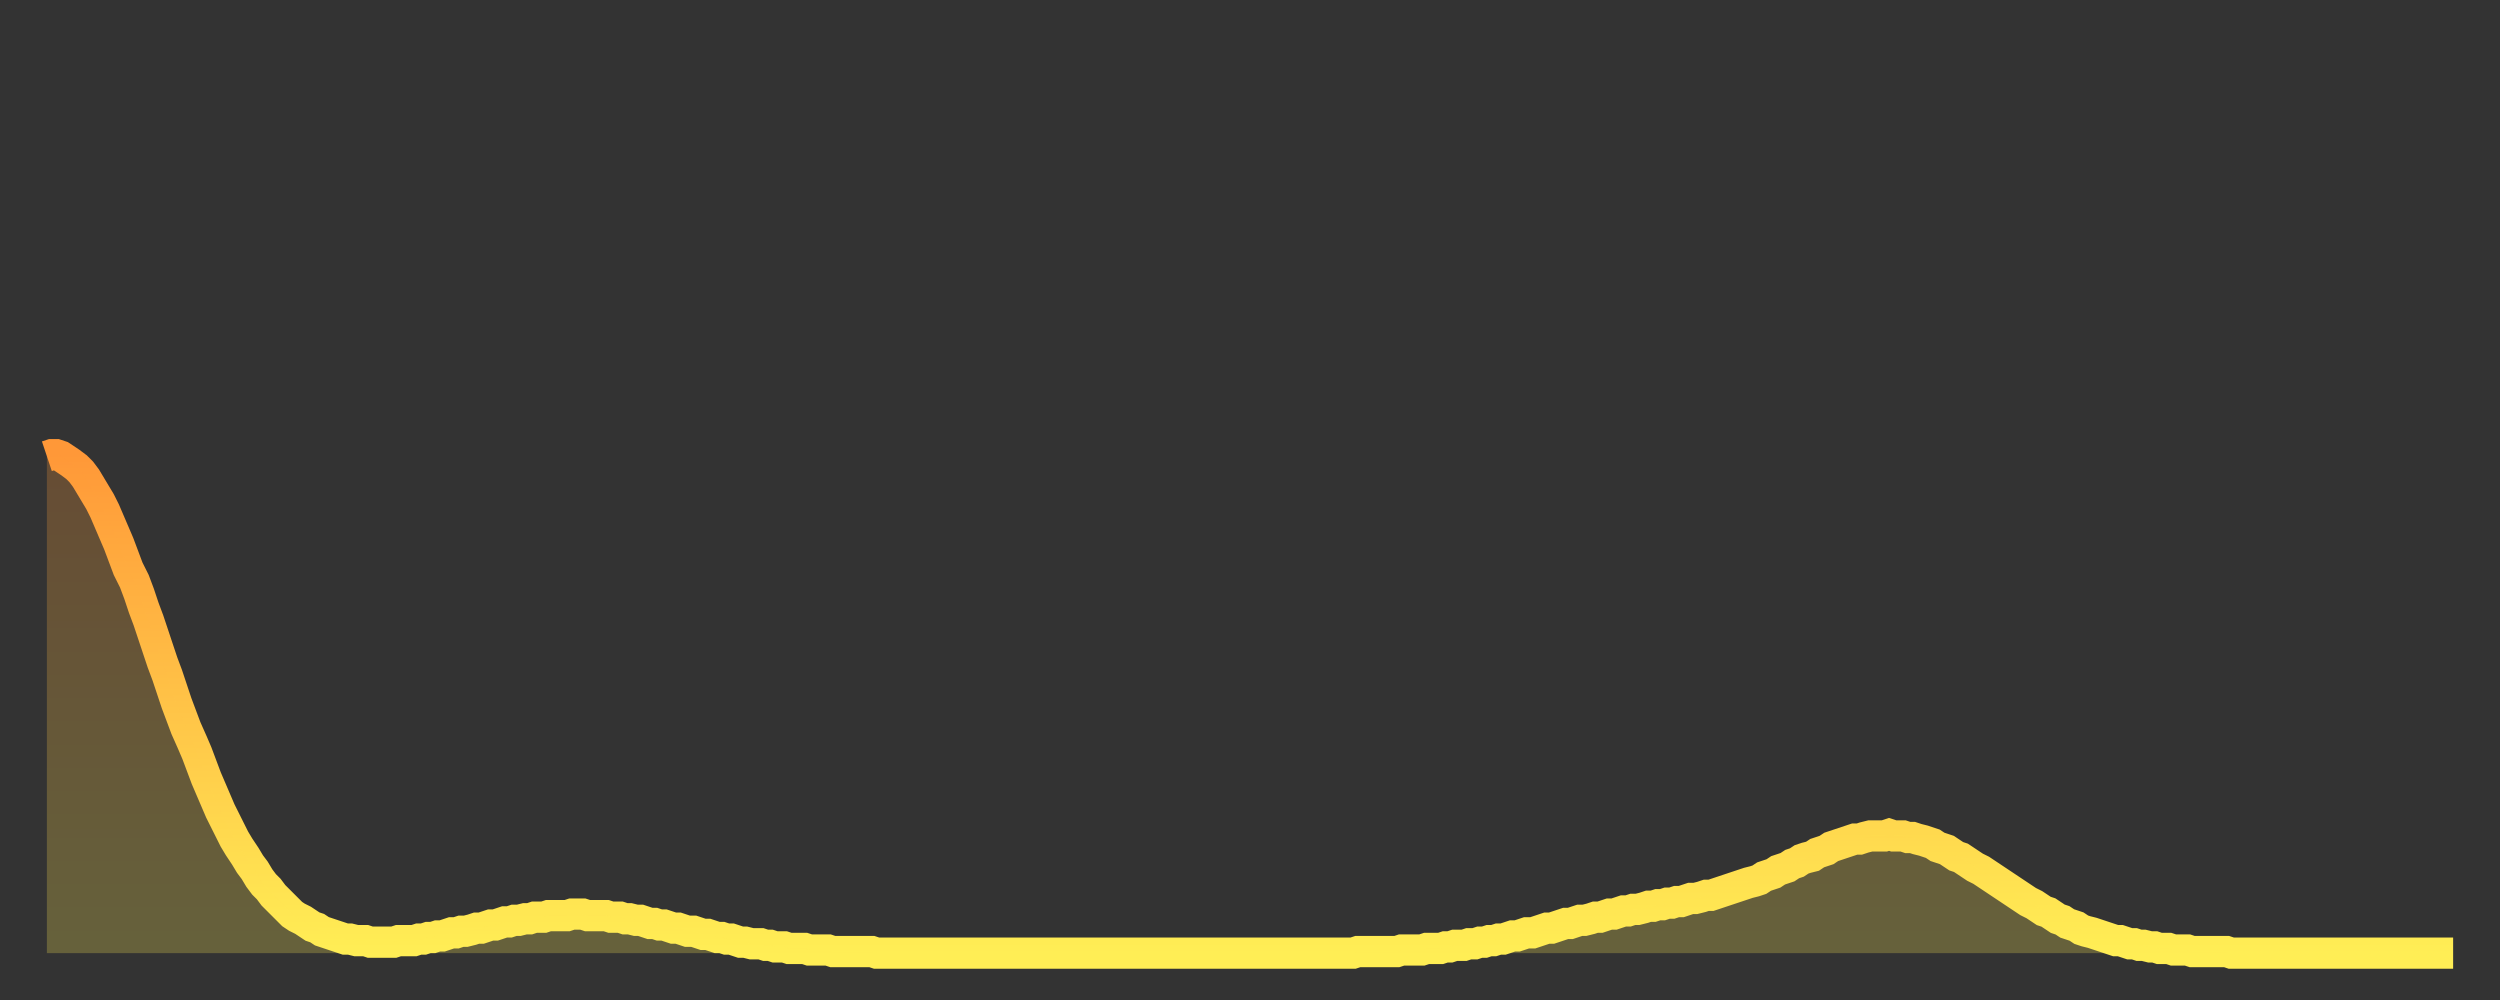
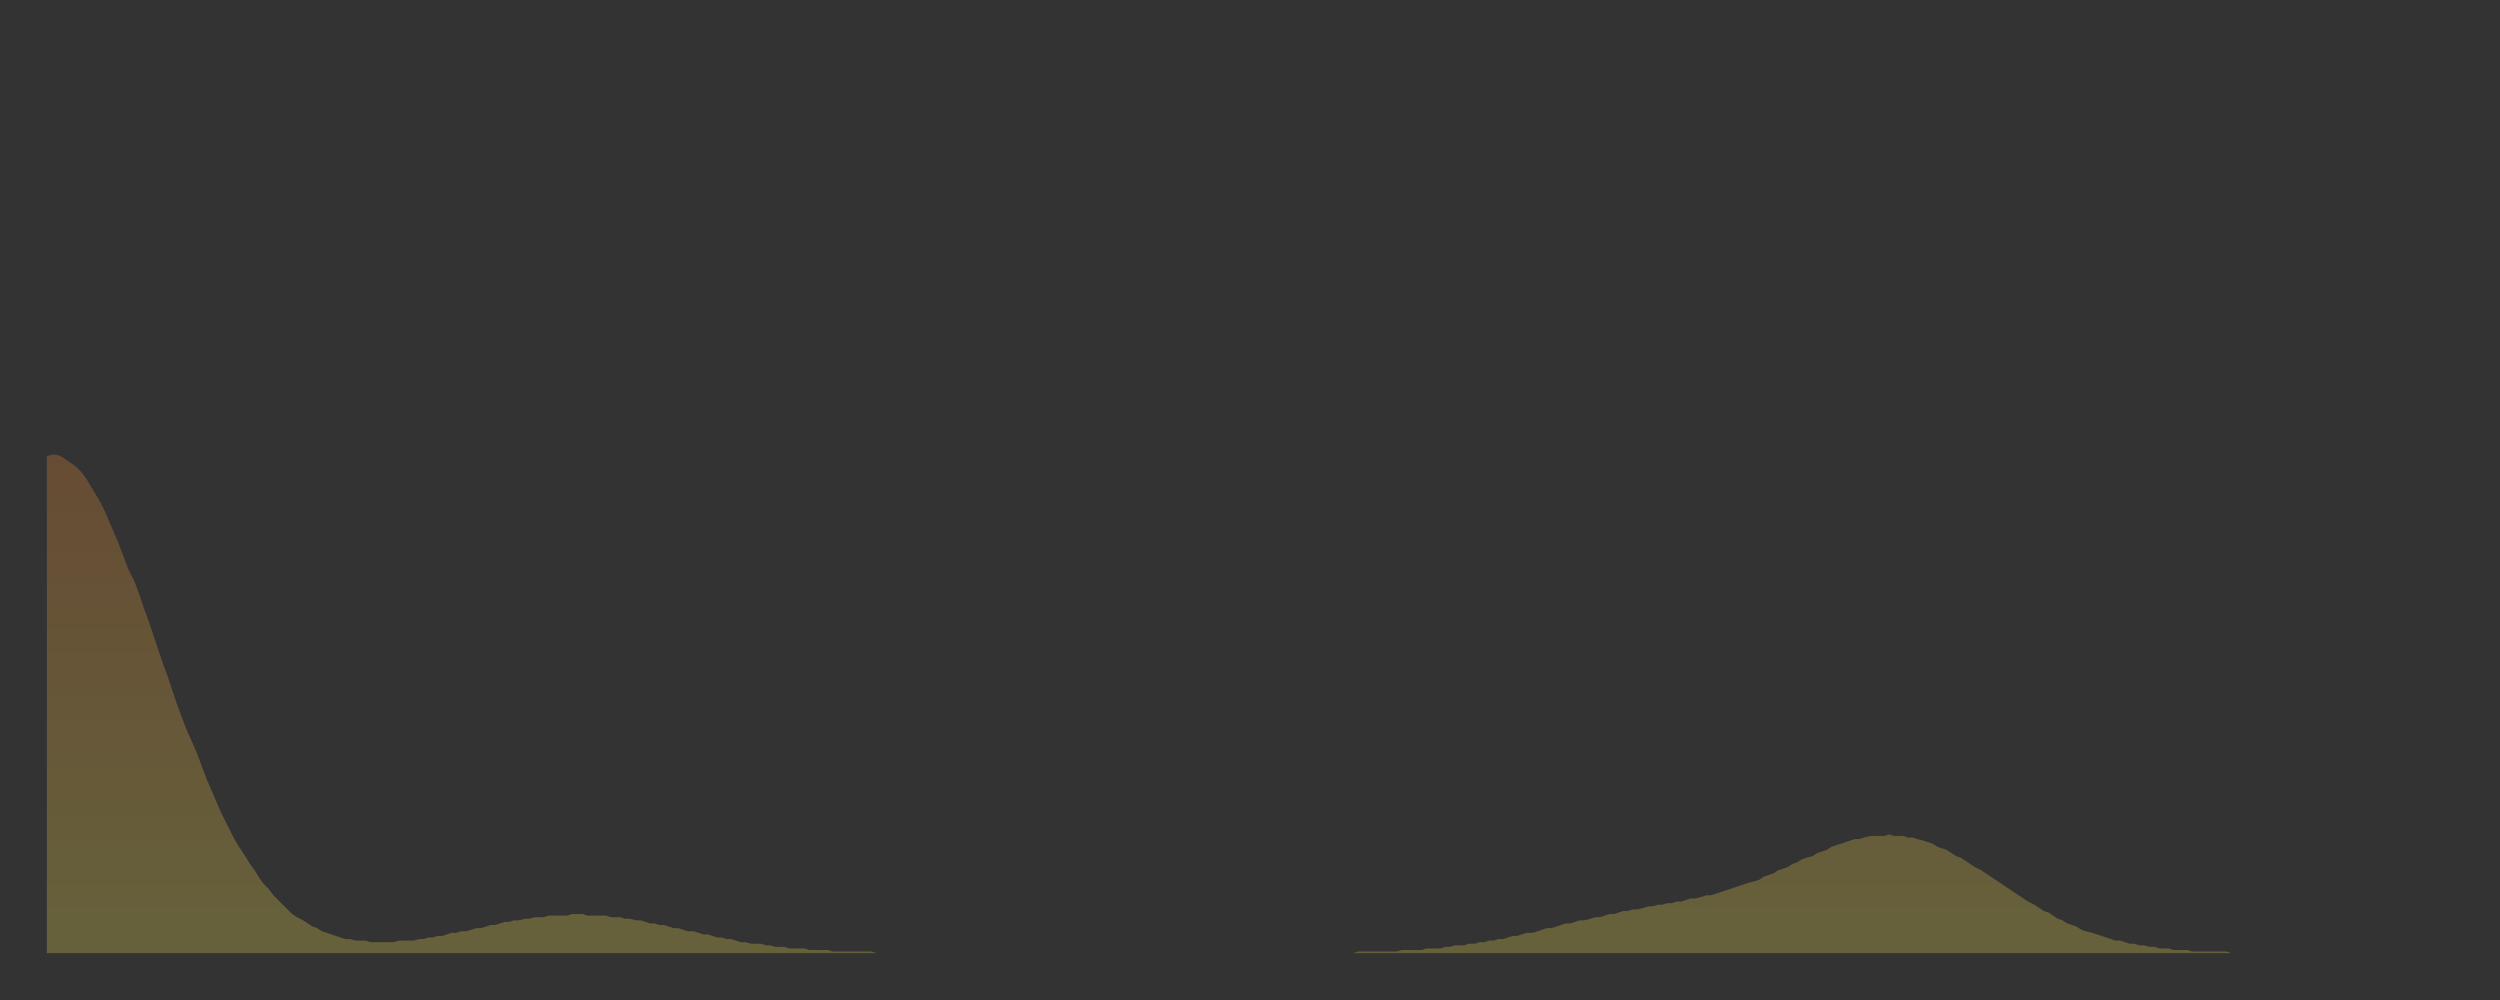
<svg xmlns="http://www.w3.org/2000/svg" baseProfile="full" height="64" version="1.1" width="160">
  <rect width="100%" height="100%" fill="#333333" stroke="none" />
  <defs>
    <linearGradient id="id272788" x1="0" x2="0" y1="0" y2="1">
      <stop offset="0%" stop-color="#ff9838" />
      <stop offset="50%" stop-color="#ffc347" />
      <stop offset="100%" stop-color="#ffee55" />
    </linearGradient>
  </defs>
  <g transform="translate(3,3)">
    <g>
-       <path d="M 0.0 26.2 L 0.3 26.1 0.6 26.1 0.9 26.2 1.2 26.4 1.5 26.6 1.9 26.9 2.2 27.2 2.5 27.6 2.8 28.1 3.1 28.6 3.4 29.1 3.7 29.7 4.0 30.4 4.3 31.1 4.6 31.8 4.9 32.6 5.2 33.4 5.6 34.2 5.9 35.0 6.2 35.9 6.5 36.7 6.8 37.6 7.1 38.5 7.4 39.4 7.7 40.2 8.0 41.1 8.3 42.0 8.6 42.8 8.9 43.6 9.3 44.5 9.6 45.2 9.9 46.0 10.2 46.8 10.5 47.5 10.8 48.2 11.1 48.9 11.4 49.5 11.7 50.1 12.0 50.7 12.3 51.2 12.7 51.8 13.0 52.3 13.3 52.7 13.6 53.2 13.9 53.6 14.2 53.9 14.5 54.3 14.8 54.6 15.1 54.9 15.4 55.2 15.7 55.5 16.0 55.7 16.4 55.9 16.7 56.1 17.0 56.3 17.3 56.4 17.6 56.6 17.9 56.7 18.2 56.8 18.5 56.9 18.8 57.0 19.1 57.1 19.4 57.1 19.8 57.2 20.1 57.2 20.4 57.2 20.7 57.3 21.0 57.3 21.3 57.3 21.6 57.3 21.9 57.3 22.2 57.3 22.5 57.2 22.8 57.2 23.1 57.2 23.5 57.2 23.8 57.1 24.1 57.1 24.4 57.0 24.7 57.0 25.0 56.9 25.3 56.9 25.6 56.8 25.9 56.7 26.2 56.7 26.5 56.6 26.8 56.6 27.2 56.5 27.5 56.4 27.8 56.4 28.1 56.3 28.4 56.2 28.7 56.2 29.0 56.1 29.3 56.0 29.6 56.0 29.9 55.9 30.2 55.9 30.6 55.8 30.9 55.8 31.2 55.7 31.5 55.7 31.8 55.7 32.1 55.6 32.4 55.6 32.7 55.6 33.0 55.6 33.3 55.6 33.6 55.5 33.9 55.5 34.3 55.5 34.6 55.6 34.9 55.6 35.2 55.6 35.5 55.6 35.8 55.6 36.1 55.7 36.4 55.7 36.7 55.7 37.0 55.8 37.3 55.8 37.7 55.9 38.0 55.9 38.3 56.0 38.6 56.1 38.9 56.1 39.2 56.2 39.5 56.2 39.8 56.3 40.1 56.4 40.4 56.4 40.7 56.5 41.0 56.6 41.4 56.6 41.7 56.7 42.0 56.8 42.3 56.8 42.6 56.9 42.9 57.0 43.2 57.0 43.5 57.1 43.8 57.1 44.1 57.2 44.4 57.3 44.7 57.3 45.1 57.4 45.4 57.4 45.7 57.4 46.0 57.5 46.3 57.5 46.6 57.6 46.9 57.6 47.2 57.6 47.5 57.7 47.8 57.7 48.1 57.7 48.5 57.7 48.8 57.8 49.1 57.8 49.4 57.8 49.7 57.8 50.0 57.8 50.3 57.9 50.6 57.9 50.9 57.9 51.2 57.9 51.5 57.9 51.8 57.9 52.2 57.9 52.5 57.9 52.8 57.9 53.1 58.0 53.4 58.0 53.7 58.0 54.0 58.0 54.3 58.0 54.6 58.0 54.9 58.0 55.2 58.0 55.6 58.0 55.9 58.0 56.2 58.0 56.5 58.0 56.8 58.0 57.1 58.0 57.4 58.0 57.7 58.0 58.0 58.0 58.3 58.0 58.6 58.0 58.9 58.0 59.3 58.0 59.6 58.0 59.9 58.0 60.2 58.0 60.5 58.0 60.8 58.0 61.1 58.0 61.4 58.0 61.7 58.0 62.0 58.0 62.3 58.0 62.6 58.0 63.0 58.0 63.3 58.0 63.6 58.0 63.9 58.0 64.2 58.0 64.5 58.0 64.8 58.0 65.1 58.0 65.4 58.0 65.7 58.0 66.0 58.0 66.4 58.0 66.7 58.0 67.0 58.0 67.3 58.0 67.6 58.0 67.9 58.0 68.2 58.0 68.5 58.0 68.8 58.0 69.1 58.0 69.4 58.0 69.7 58.0 70.1 58.0 70.4 58.0 70.7 58.0 71.0 58.0 71.3 58.0 71.6 58.0 71.9 58.0 72.2 58.0 72.5 58.0 72.8 58.0 73.1 58.0 73.5 58.0 73.8 58.0 74.1 58.0 74.4 58.0 74.7 58.0 75.0 58.0 75.3 58.0 75.6 58.0 75.9 58.0 76.2 58.0 76.5 58.0 76.8 58.0 77.2 58.0 77.5 58.0 77.8 58.0 78.1 58.0 78.4 58.0 78.7 58.0 79.0 58.0 79.3 58.0 79.6 58.0 79.9 58.0 80.2 58.0 80.5 58.0 80.9 58.0 81.2 58.0 81.5 58.0 81.8 58.0 82.1 58.0 82.4 58.0 82.7 58.0 83.0 58.0 83.3 58.0 83.6 58.0 83.9 57.9 84.3 57.9 84.6 57.9 84.9 57.9 85.2 57.9 85.5 57.9 85.8 57.9 86.1 57.9 86.4 57.9 86.7 57.8 87.0 57.8 87.3 57.8 87.6 57.8 88.0 57.8 88.3 57.7 88.6 57.7 88.9 57.7 89.2 57.7 89.5 57.6 89.8 57.6 90.1 57.5 90.4 57.5 90.7 57.5 91.0 57.4 91.4 57.4 91.7 57.3 92.0 57.3 92.3 57.2 92.6 57.2 92.9 57.1 93.2 57.1 93.5 57.0 93.8 56.9 94.1 56.9 94.4 56.8 94.7 56.7 95.1 56.7 95.4 56.6 95.7 56.5 96.0 56.4 96.3 56.4 96.6 56.3 96.9 56.2 97.2 56.1 97.5 56.1 97.8 56.0 98.1 55.9 98.4 55.9 98.8 55.8 99.1 55.7 99.4 55.7 99.7 55.6 100.0 55.5 100.3 55.5 100.6 55.4 100.9 55.3 101.2 55.3 101.5 55.2 101.8 55.2 102.2 55.1 102.5 55.0 102.8 55.0 103.1 54.9 103.4 54.9 103.7 54.8 104.0 54.8 104.3 54.7 104.6 54.7 104.9 54.6 105.2 54.5 105.5 54.5 105.9 54.4 106.2 54.3 106.5 54.3 106.8 54.2 107.1 54.1 107.4 54.0 107.7 53.9 108.0 53.8 108.3 53.7 108.6 53.6 108.9 53.5 109.3 53.4 109.6 53.3 109.9 53.1 110.2 53.0 110.5 52.9 110.8 52.7 111.1 52.6 111.4 52.5 111.7 52.3 112.0 52.2 112.3 52.0 112.6 51.9 113.0 51.8 113.3 51.6 113.6 51.5 113.9 51.4 114.2 51.2 114.5 51.1 114.8 51.0 115.1 50.9 115.4 50.8 115.7 50.7 116.0 50.7 116.3 50.6 116.7 50.5 117.0 50.5 117.3 50.5 117.6 50.5 117.9 50.4 118.2 50.5 118.5 50.5 118.8 50.5 119.1 50.6 119.4 50.6 119.7 50.7 120.1 50.8 120.4 50.9 120.7 51.0 121.0 51.2 121.3 51.3 121.6 51.4 121.9 51.6 122.2 51.8 122.5 51.9 122.8 52.1 123.1 52.3 123.4 52.5 123.8 52.7 124.1 52.9 124.4 53.1 124.7 53.3 125.0 53.5 125.3 53.7 125.6 53.9 125.9 54.1 126.2 54.3 126.5 54.5 126.8 54.7 127.2 54.9 127.5 55.1 127.8 55.3 128.1 55.4 128.4 55.6 128.7 55.8 129.0 55.9 129.3 56.1 129.6 56.2 129.9 56.3 130.2 56.5 130.5 56.6 130.9 56.7 131.2 56.8 131.5 56.9 131.8 57.0 132.1 57.1 132.4 57.2 132.7 57.2 133.0 57.3 133.3 57.4 133.6 57.4 133.9 57.5 134.2 57.5 134.6 57.6 134.9 57.6 135.2 57.7 135.5 57.7 135.8 57.7 136.1 57.8 136.4 57.8 136.7 57.8 137.0 57.8 137.3 57.9 137.6 57.9 138.0 57.9 138.3 57.9 138.6 57.9 138.9 57.9 139.2 57.9 139.5 57.9 139.8 58.0 140.1 58.0 140.4 58.0 140.7 58.0 141.0 58.0 141.3 58.0 141.7 58.0 142.0 58.0 142.3 58.0 142.6 58.0 142.9 58.0 143.2 58.0 143.5 58.0 143.8 58.0 144.1 58.0 144.4 58.0 144.7 58.0 145.1 58.0 145.4 58.0 145.7 58.0 146.0 58.0 146.3 58.0 146.6 58.0 146.9 58.0 147.2 58.0 147.5 58.0 147.8 58.0 148.1 58.0 148.4 58.0 148.8 58.0 149.1 58.0 149.4 58.0 149.7 58.0 150.0 58.0 150.3 58.0 150.6 58.0 150.9 58.0 151.2 58.0 151.5 58.0 151.8 58.0 152.1 58.0 152.5 58.0 152.8 58.0 153.1 58.0 153.4 58.0 153.7 58.0 154.0 58.0" fill="none" id="graph-curve" opacity="1" stroke="url(#id272788)" stroke-width="2" />
      <path d="M 0 58 L 0.0 26.2 0.3 26.1 0.6 26.1 0.9 26.2 1.2 26.4 1.5 26.6 1.9 26.9 2.2 27.2 2.5 27.6 2.8 28.1 3.1 28.6 3.4 29.1 3.7 29.7 4.0 30.4 4.3 31.1 4.6 31.8 4.9 32.6 5.2 33.4 5.6 34.2 5.9 35.0 6.2 35.9 6.5 36.7 6.8 37.6 7.1 38.5 7.4 39.4 7.7 40.2 8.0 41.1 8.3 42.0 8.6 42.8 8.9 43.6 9.3 44.5 9.6 45.2 9.9 46.0 10.2 46.8 10.5 47.5 10.8 48.2 11.1 48.9 11.4 49.5 11.7 50.1 12.0 50.7 12.3 51.2 12.7 51.8 13.0 52.3 13.3 52.7 13.6 53.2 13.9 53.6 14.2 53.9 14.5 54.3 14.8 54.6 15.1 54.9 15.4 55.2 15.7 55.5 16.0 55.7 16.4 55.9 16.7 56.1 17.0 56.3 17.3 56.4 17.6 56.6 17.9 56.7 18.2 56.8 18.5 56.9 18.8 57.0 19.1 57.1 19.4 57.1 19.8 57.2 20.1 57.2 20.4 57.2 20.7 57.3 21.0 57.3 21.3 57.3 21.6 57.3 21.9 57.3 22.2 57.3 22.5 57.2 22.8 57.2 23.1 57.2 23.5 57.2 23.8 57.1 24.1 57.1 24.4 57.0 24.7 57.0 25.0 56.9 25.3 56.9 25.6 56.8 25.9 56.7 26.2 56.7 26.5 56.6 26.8 56.6 27.2 56.5 27.5 56.4 27.8 56.4 28.1 56.3 28.4 56.2 28.7 56.2 29.0 56.1 29.3 56.0 29.6 56.0 29.9 55.9 30.2 55.9 30.6 55.8 30.9 55.8 31.2 55.7 31.5 55.7 31.8 55.7 32.1 55.6 32.4 55.6 32.7 55.6 33.0 55.6 33.3 55.6 33.6 55.5 33.9 55.5 34.3 55.5 34.6 55.6 34.9 55.6 35.2 55.6 35.5 55.6 35.8 55.6 36.1 55.7 36.4 55.7 36.7 55.7 37.0 55.8 37.3 55.8 37.7 55.9 38.0 55.9 38.3 56.0 38.6 56.1 38.9 56.1 39.2 56.2 39.5 56.2 39.8 56.3 40.1 56.4 40.4 56.4 40.7 56.5 41.0 56.6 41.4 56.6 41.7 56.7 42.0 56.8 42.3 56.8 42.6 56.9 42.9 57.0 43.2 57.0 43.5 57.1 43.8 57.1 44.1 57.2 44.4 57.3 44.7 57.3 45.1 57.4 45.4 57.4 45.7 57.4 46.0 57.5 46.3 57.5 46.6 57.6 46.9 57.6 47.2 57.6 47.5 57.7 47.8 57.7 48.1 57.7 48.5 57.7 48.8 57.8 49.1 57.8 49.4 57.8 49.7 57.8 50.0 57.8 50.3 57.9 50.6 57.9 50.9 57.9 51.2 57.9 51.5 57.9 51.8 57.9 52.2 57.9 52.5 57.9 52.8 57.9 53.1 58.0 53.4 58.0 53.7 58.0 54.0 58.0 54.3 58.0 54.6 58.0 54.9 58.0 55.2 58.0 55.6 58.0 55.9 58.0 56.2 58.0 56.5 58.0 56.8 58.0 57.1 58.0 57.4 58.0 57.7 58.0 58.0 58.0 58.3 58.0 58.6 58.0 58.9 58.0 59.3 58.0 59.6 58.0 59.9 58.0 60.2 58.0 60.5 58.0 60.8 58.0 61.1 58.0 61.4 58.0 61.7 58.0 62.0 58.0 62.3 58.0 62.6 58.0 63.0 58.0 63.3 58.0 63.6 58.0 63.9 58.0 64.2 58.0 64.5 58.0 64.8 58.0 65.1 58.0 65.4 58.0 65.7 58.0 66.0 58.0 66.4 58.0 66.7 58.0 67.0 58.0 67.3 58.0 67.6 58.0 67.9 58.0 68.2 58.0 68.5 58.0 68.8 58.0 69.1 58.0 69.4 58.0 69.7 58.0 70.1 58.0 70.4 58.0 70.7 58.0 71.0 58.0 71.3 58.0 71.6 58.0 71.9 58.0 72.2 58.0 72.5 58.0 72.8 58.0 73.1 58.0 73.5 58.0 73.8 58.0 74.1 58.0 74.4 58.0 74.7 58.0 75.0 58.0 75.3 58.0 75.6 58.0 75.9 58.0 76.2 58.0 76.5 58.0 76.8 58.0 77.2 58.0 77.5 58.0 77.8 58.0 78.1 58.0 78.4 58.0 78.7 58.0 79.0 58.0 79.3 58.0 79.6 58.0 79.9 58.0 80.2 58.0 80.5 58.0 80.9 58.0 81.2 58.0 81.5 58.0 81.8 58.0 82.1 58.0 82.4 58.0 82.7 58.0 83.0 58.0 83.3 58.0 83.6 58.0 83.9 57.9 84.3 57.9 84.6 57.9 84.9 57.9 85.2 57.9 85.5 57.9 85.8 57.9 86.1 57.9 86.4 57.9 86.7 57.8 87.0 57.8 87.3 57.8 87.6 57.8 88.0 57.8 88.3 57.7 88.6 57.7 88.9 57.7 89.2 57.7 89.5 57.6 89.8 57.6 90.1 57.5 90.4 57.5 90.7 57.5 91.0 57.4 91.4 57.4 91.7 57.3 92.0 57.3 92.3 57.2 92.6 57.2 92.9 57.1 93.2 57.1 93.5 57.0 93.8 56.9 94.1 56.9 94.4 56.8 94.7 56.7 95.1 56.7 95.4 56.6 95.7 56.5 96.0 56.4 96.3 56.4 96.6 56.3 96.9 56.2 97.2 56.1 97.5 56.1 97.8 56.0 98.1 55.9 98.4 55.9 98.8 55.8 99.1 55.7 99.4 55.7 99.7 55.6 100.0 55.5 100.3 55.5 100.6 55.4 100.9 55.3 101.2 55.3 101.5 55.2 101.8 55.2 102.2 55.1 102.5 55.0 102.8 55.0 103.1 54.9 103.4 54.9 103.7 54.8 104.0 54.8 104.3 54.7 104.6 54.7 104.9 54.6 105.2 54.5 105.5 54.5 105.9 54.4 106.2 54.3 106.5 54.3 106.8 54.2 107.1 54.1 107.4 54.0 107.7 53.9 108.0 53.8 108.3 53.7 108.6 53.6 108.9 53.5 109.3 53.4 109.6 53.3 109.9 53.1 110.2 53.0 110.5 52.9 110.8 52.7 111.1 52.6 111.4 52.5 111.7 52.3 112.0 52.2 112.3 52.0 112.6 51.9 113.0 51.8 113.3 51.6 113.6 51.5 113.9 51.4 114.2 51.2 114.5 51.1 114.8 51.0 115.1 50.9 115.4 50.8 115.7 50.7 116.0 50.7 116.3 50.6 116.7 50.5 117.0 50.5 117.3 50.5 117.6 50.5 117.9 50.4 118.2 50.5 118.5 50.5 118.8 50.5 119.1 50.6 119.4 50.6 119.7 50.7 120.1 50.8 120.4 50.9 120.7 51.0 121.0 51.2 121.3 51.3 121.6 51.4 121.9 51.6 122.2 51.8 122.5 51.9 122.8 52.1 123.1 52.3 123.4 52.5 123.8 52.7 124.1 52.9 124.4 53.1 124.7 53.3 125.0 53.5 125.3 53.7 125.6 53.9 125.9 54.1 126.2 54.3 126.5 54.5 126.8 54.7 127.2 54.9 127.5 55.1 127.8 55.3 128.1 55.4 128.4 55.6 128.7 55.8 129.0 55.9 129.3 56.1 129.6 56.2 129.9 56.3 130.2 56.5 130.5 56.6 130.9 56.7 131.2 56.8 131.5 56.9 131.8 57.0 132.1 57.1 132.4 57.2 132.7 57.2 133.0 57.3 133.3 57.4 133.6 57.4 133.9 57.5 134.2 57.5 134.6 57.6 134.9 57.6 135.2 57.7 135.5 57.7 135.8 57.7 136.1 57.8 136.4 57.8 136.7 57.8 137.0 57.8 137.3 57.9 137.6 57.9 138.0 57.9 138.3 57.9 138.6 57.9 138.9 57.9 139.2 57.9 139.5 57.9 139.8 58.0 140.1 58.0 140.4 58.0 140.7 58.0 141.0 58.0 141.3 58.0 141.7 58.0 142.0 58.0 142.3 58.0 142.6 58.0 142.9 58.0 143.2 58.0 143.5 58.0 143.8 58.0 144.1 58.0 144.4 58.0 144.7 58.0 145.1 58.0 145.4 58.0 145.7 58.0 146.0 58.0 146.3 58.0 146.6 58.0 146.9 58.0 147.2 58.0 147.5 58.0 147.8 58.0 148.1 58.0 148.4 58.0 148.8 58.0 149.1 58.0 149.4 58.0 149.7 58.0 150.0 58.0 150.3 58.0 150.6 58.0 150.9 58.0 151.2 58.0 151.5 58.0 151.8 58.0 152.1 58.0 152.5 58.0 152.8 58.0 153.1 58.0 153.4 58.0 153.7 58.0 154.0 58.0 154 58" fill="url(#id272788)" fill-opacity=".25" id="graph-shadow" />
    </g>
  </g>
</svg>